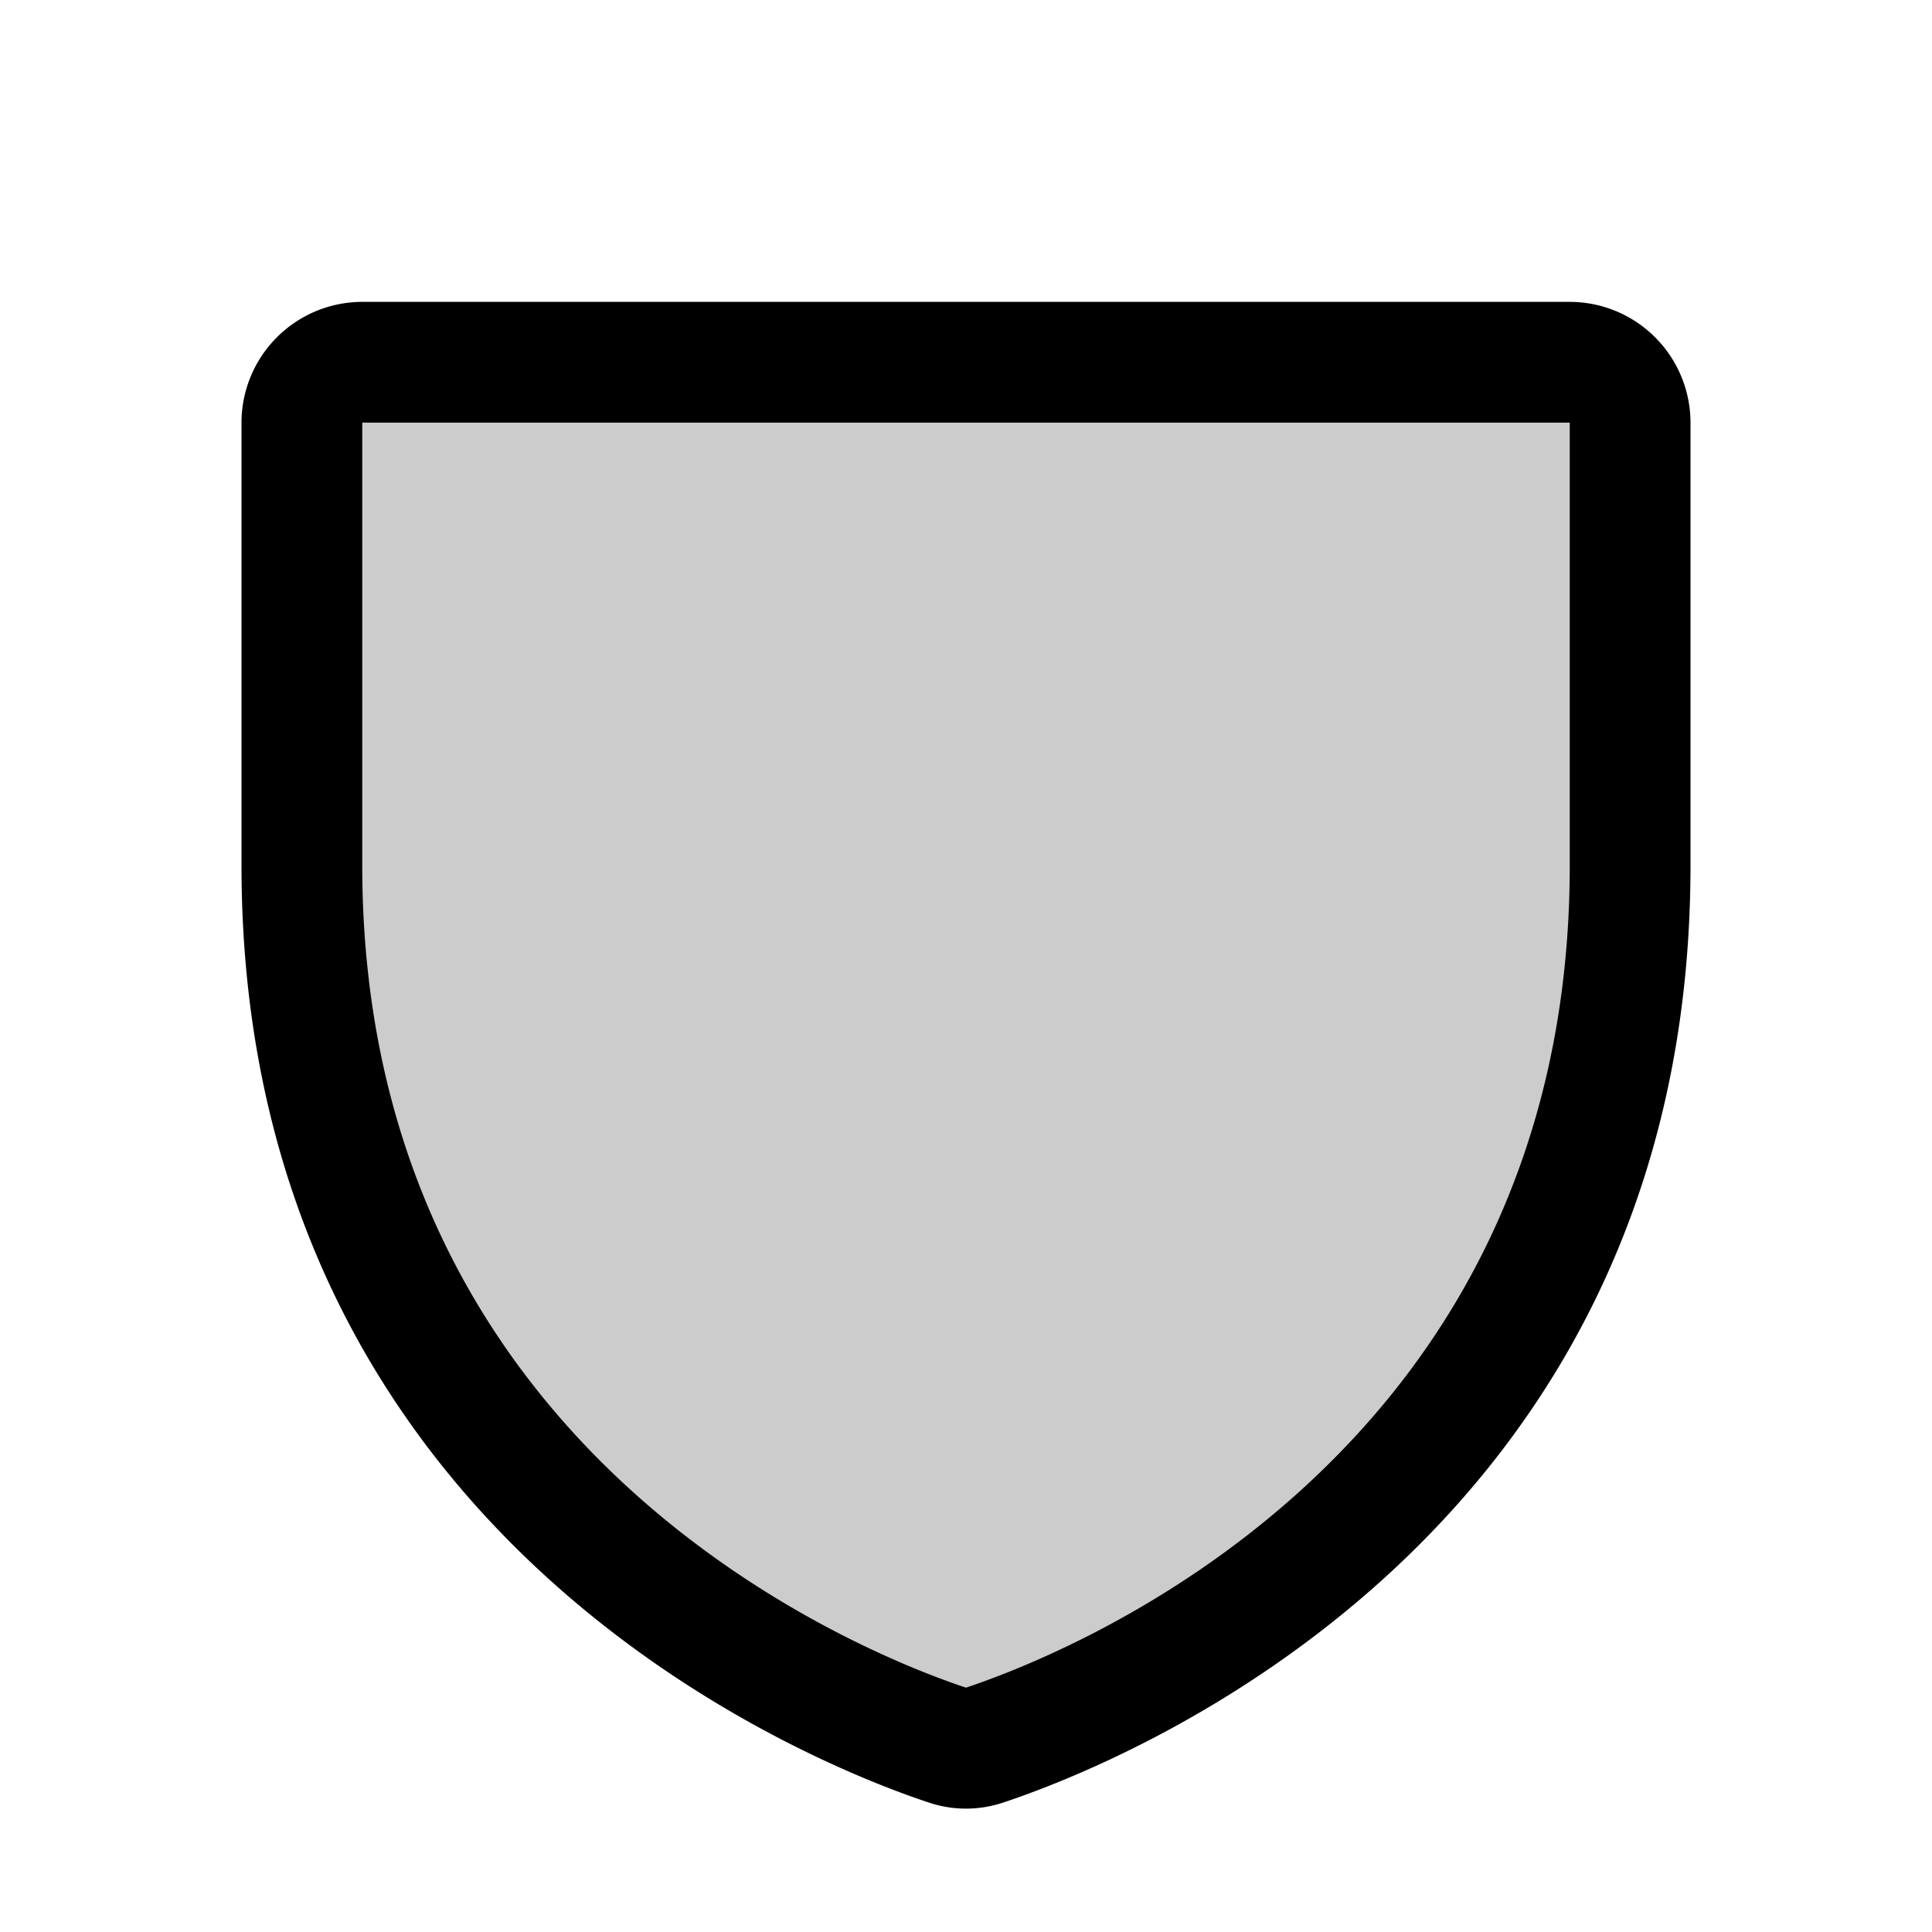
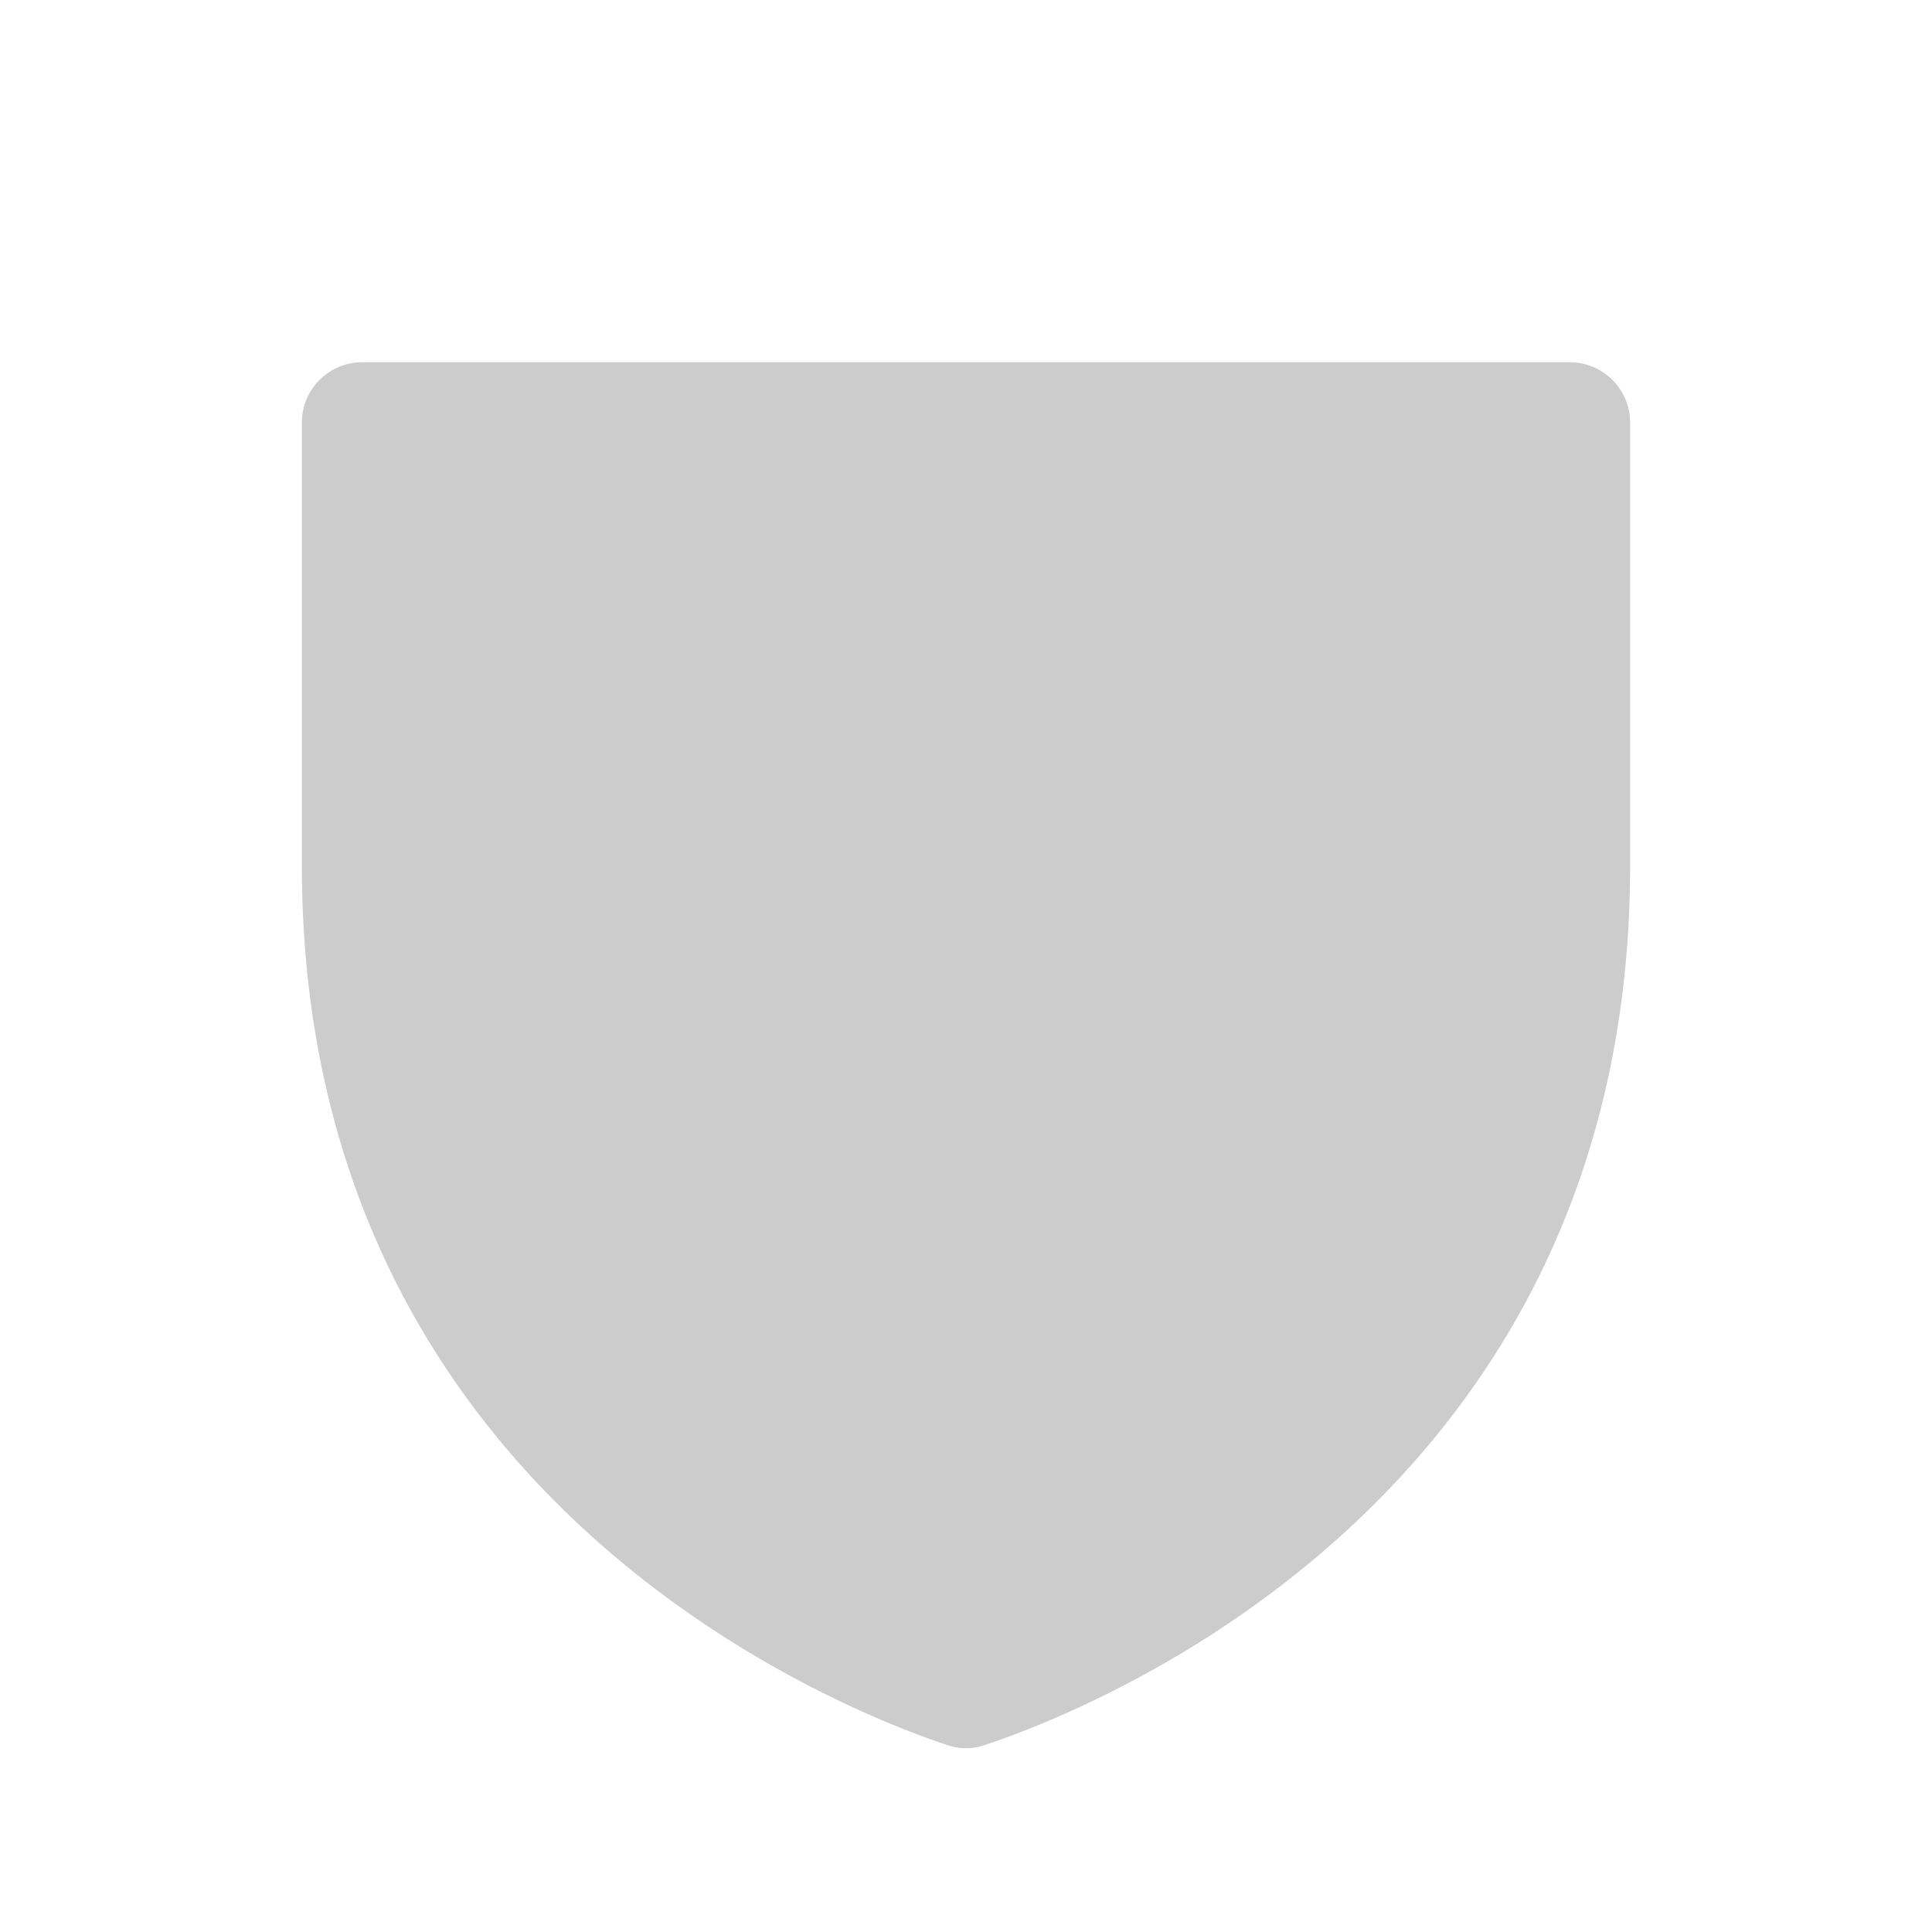
<svg xmlns="http://www.w3.org/2000/svg" fill="#000000" width="800px" height="800px" viewBox="0 0 256 256" id="Flat">
  <g opacity="0.2">
    <path d="M40,114.667V56a8,8,0,0,1,8-8H208a8,8,0,0,1,8,8v58.667c0,84.015-71.306,111.85-85.544,116.571a7.548,7.548,0,0,1-4.912,0C111.306,226.517,40,198.682,40,114.667Z" />
  </g>
-   <path d="M208,40H48a16.018,16.018,0,0,0-16,16v58.667c0,89.455,75.826,119.125,91.026,124.164a15.479,15.479,0,0,0,9.947,0C148.174,233.792,224,204.121,224,114.667V56A16.018,16.018,0,0,0,208,40Zm0,74.667c0,78.259-66.352,104.411-80.003,108.956C114.48,219.129,48,193.002,48,114.667V56H208Z" />
</svg>